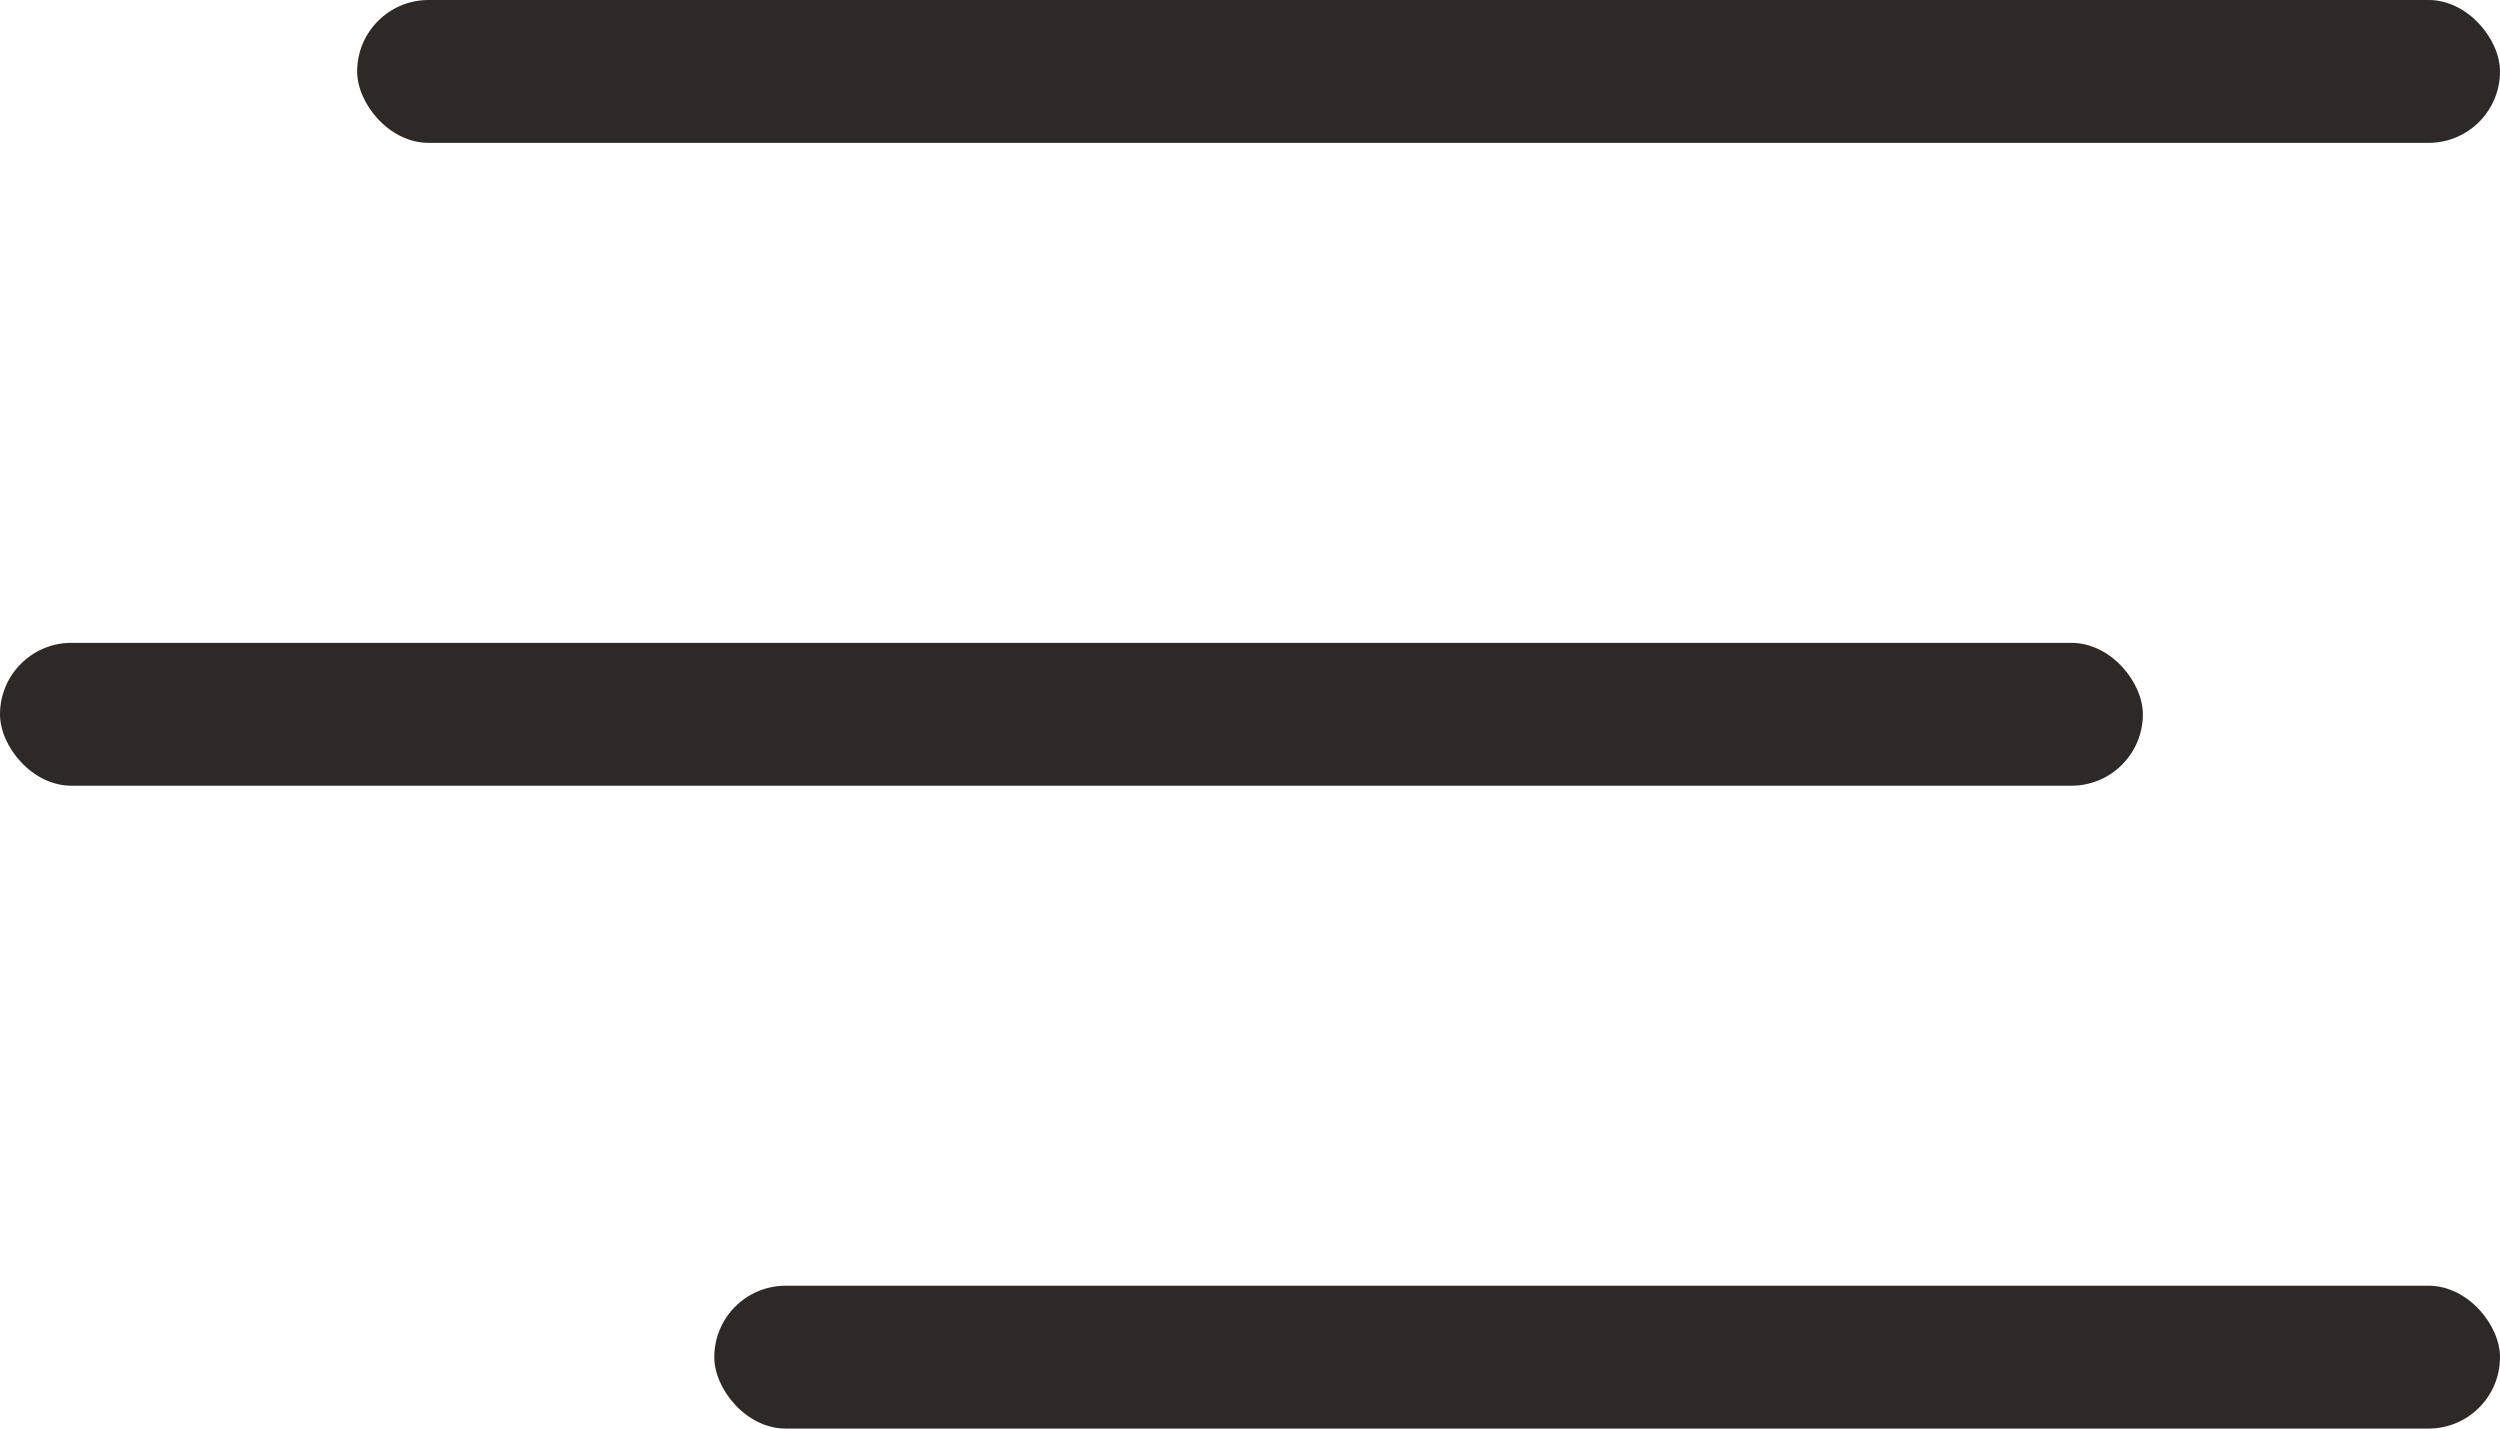
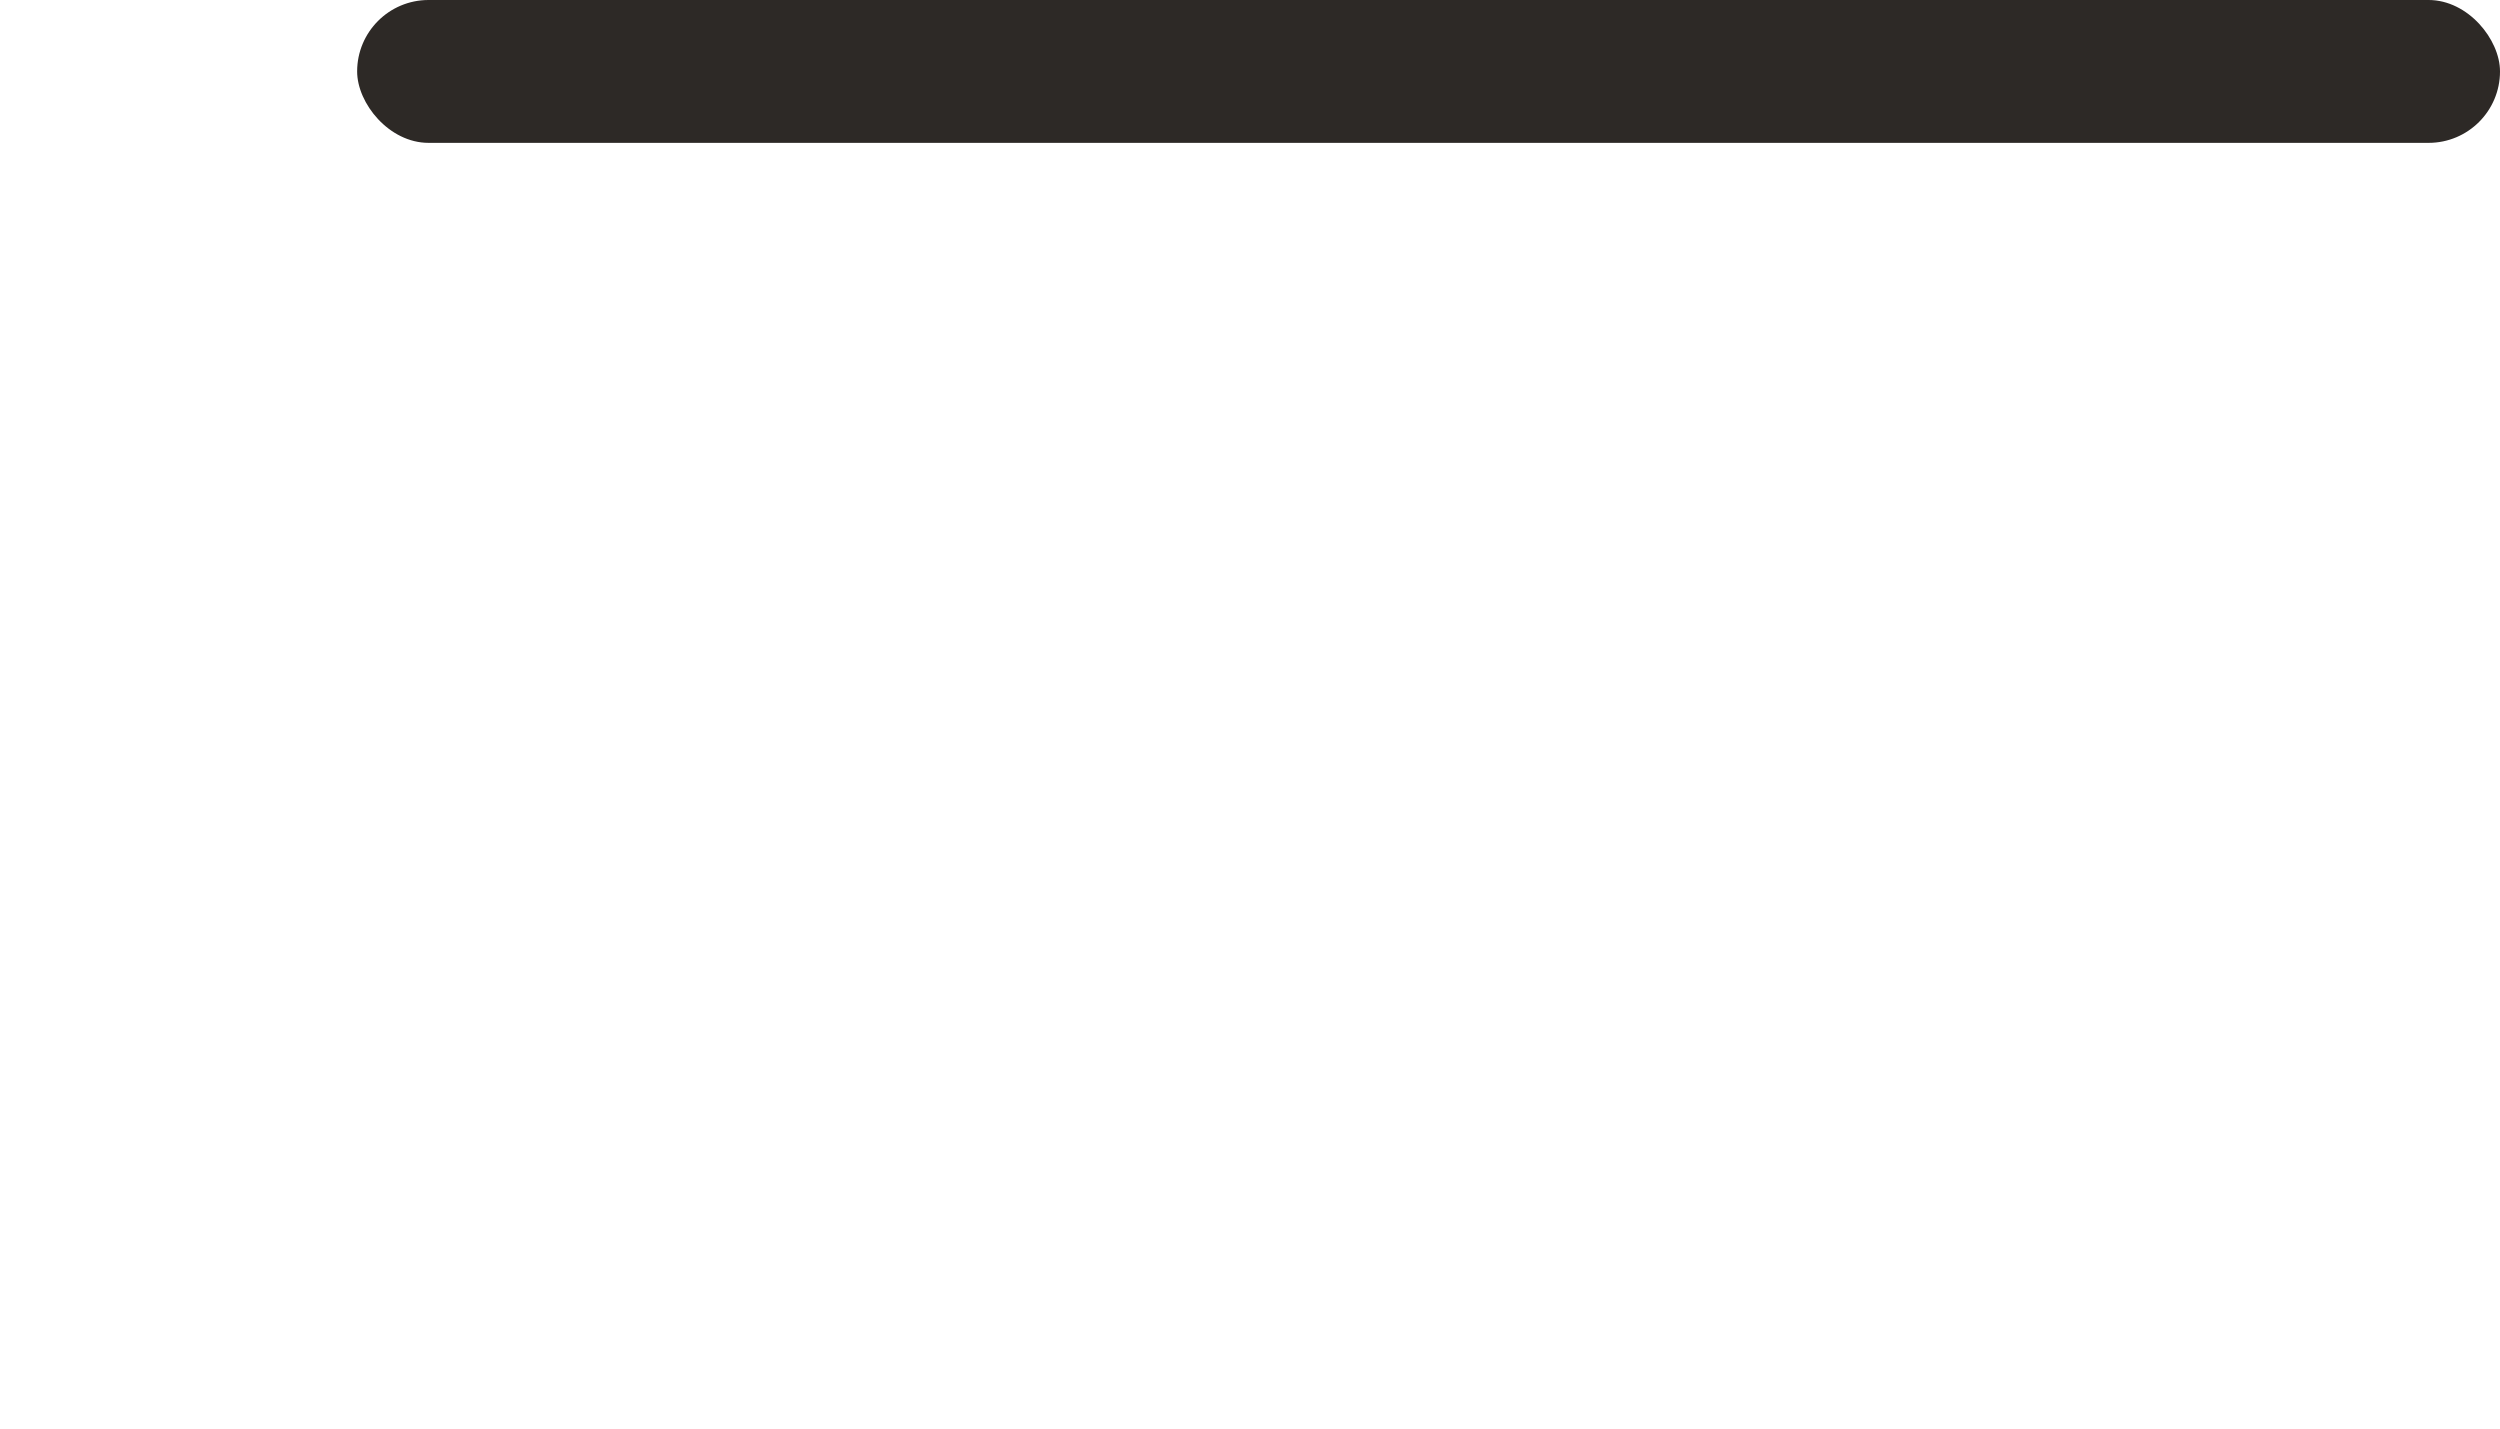
<svg xmlns="http://www.w3.org/2000/svg" width="35" height="20" viewBox="0 0 35 20" fill="none">
  <rect x="5" width="30" height="2" rx="1" fill="#2D2926" />
-   <rect y="9" width="30" height="2" rx="1" fill="#2D2926" />
-   <rect x="10" y="18" width="25" height="2" rx="1" fill="#2D2926" />
</svg>